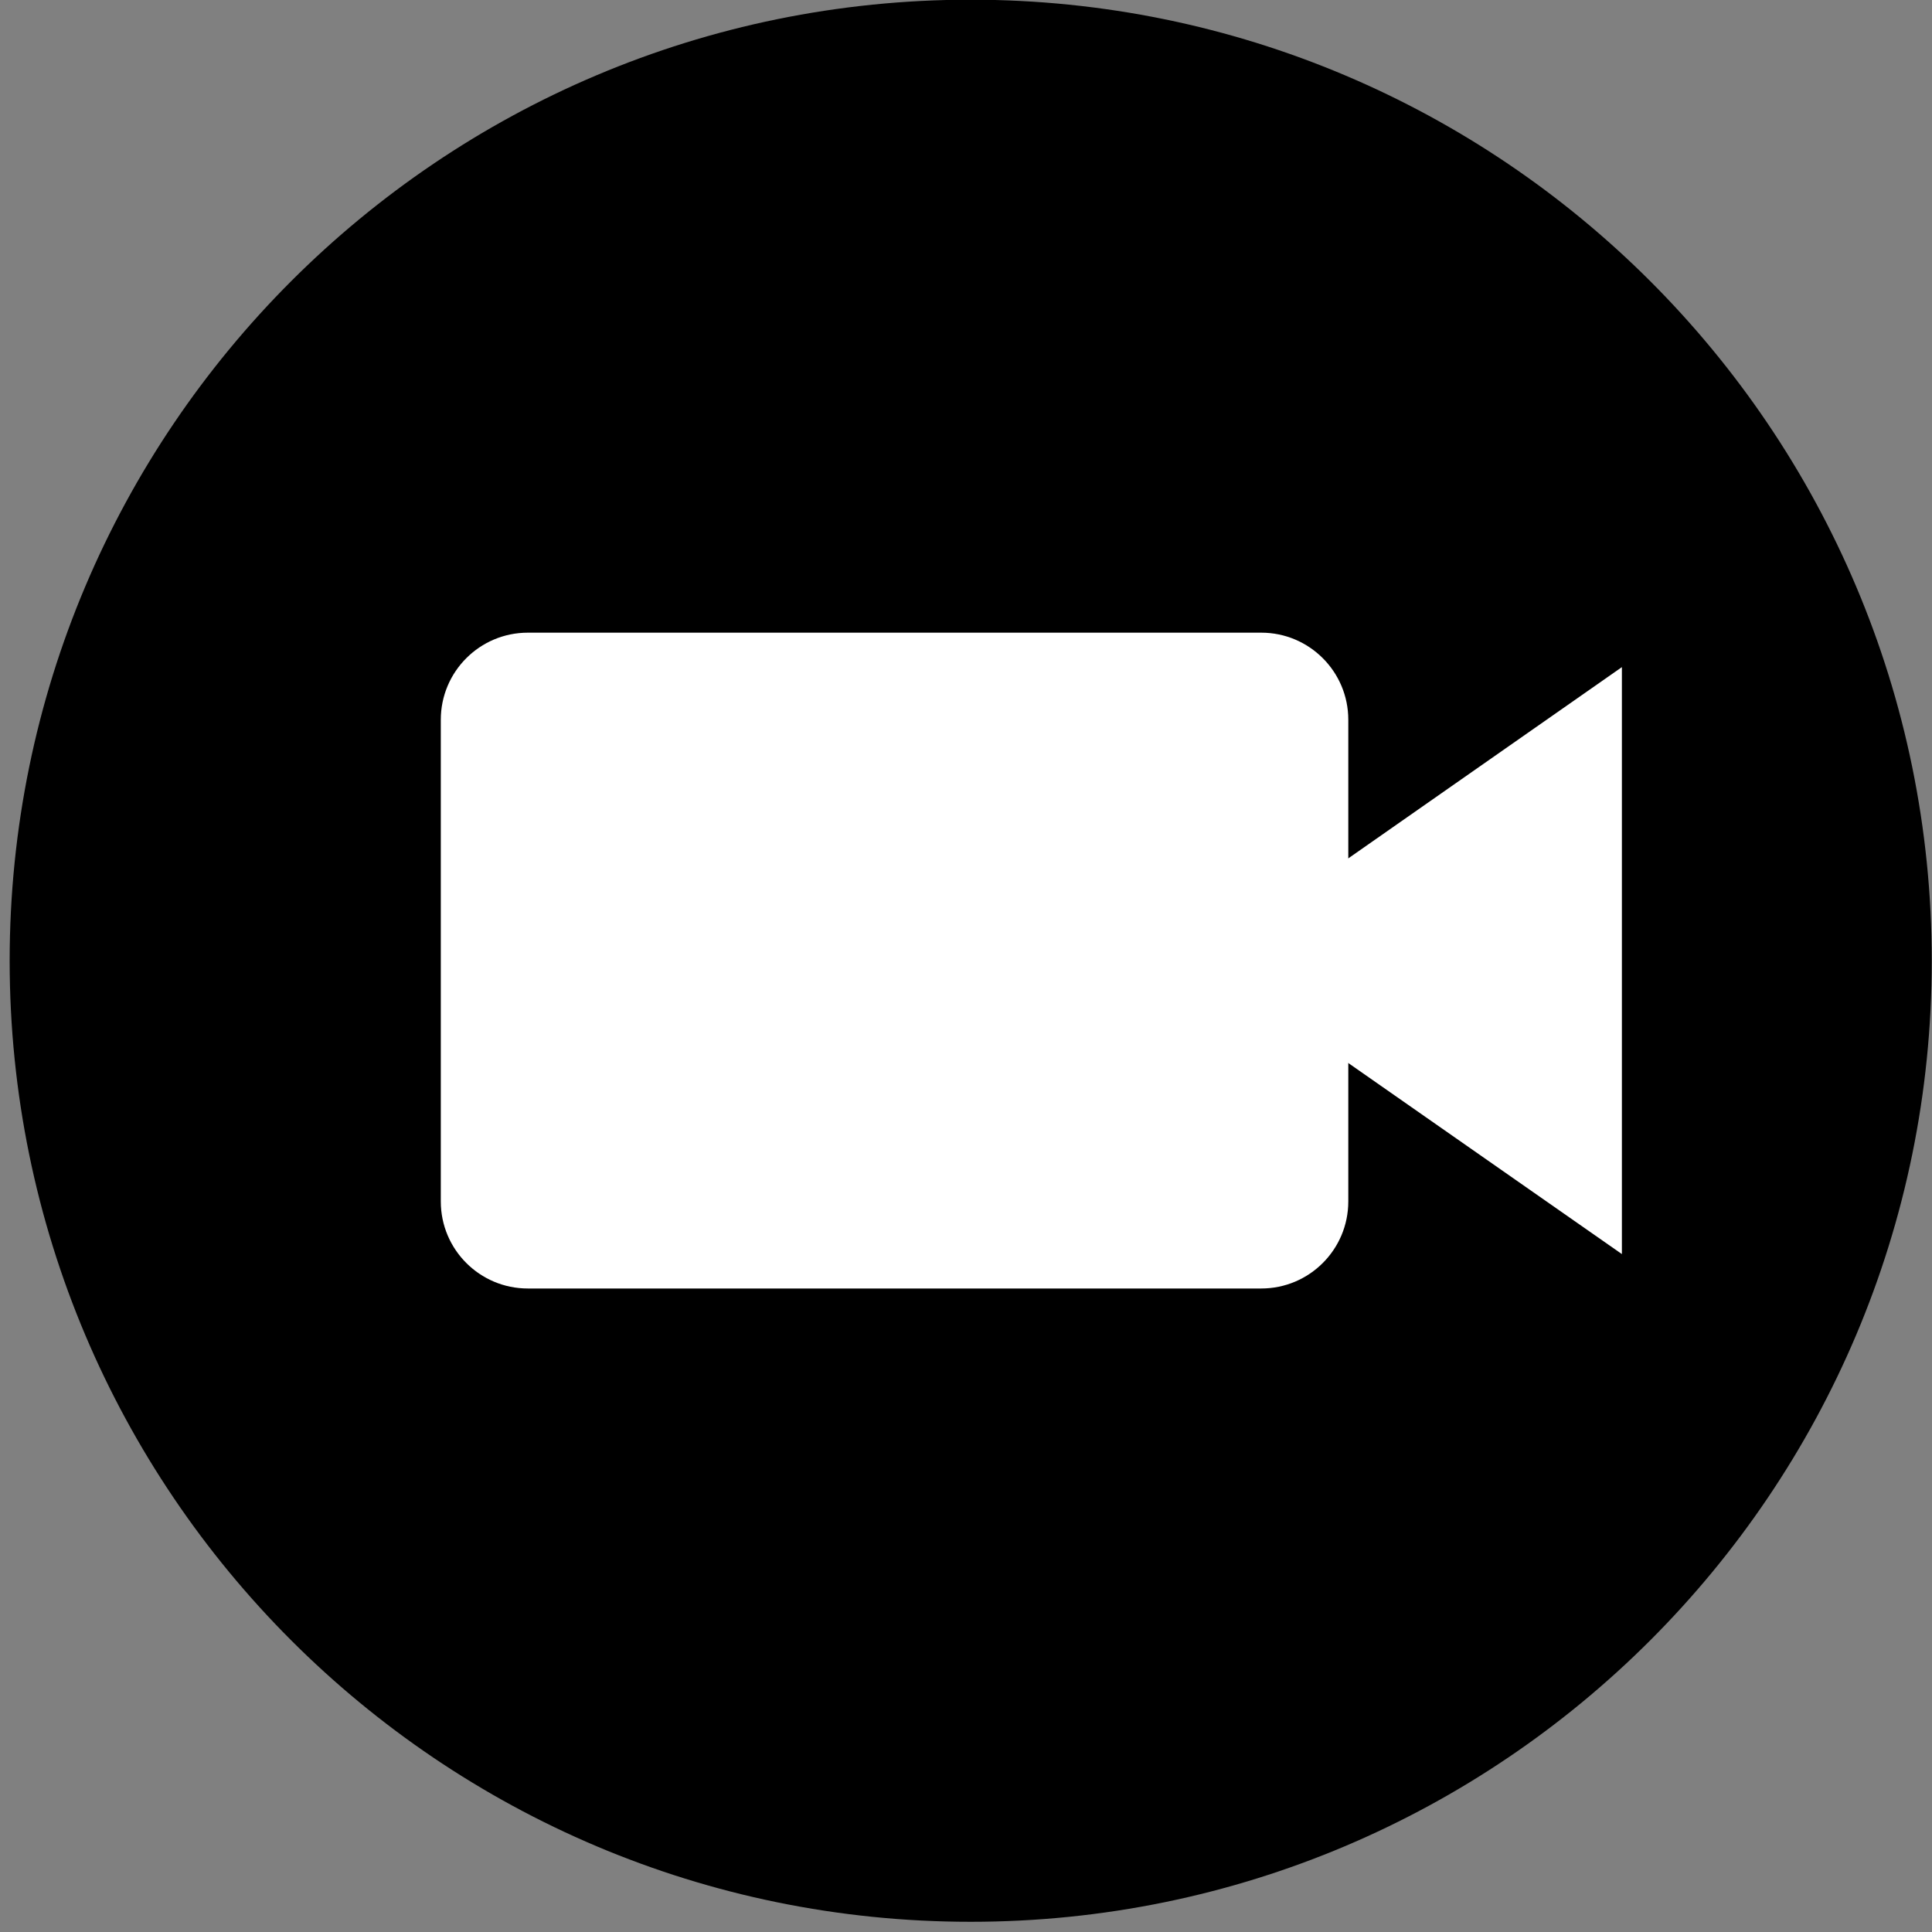
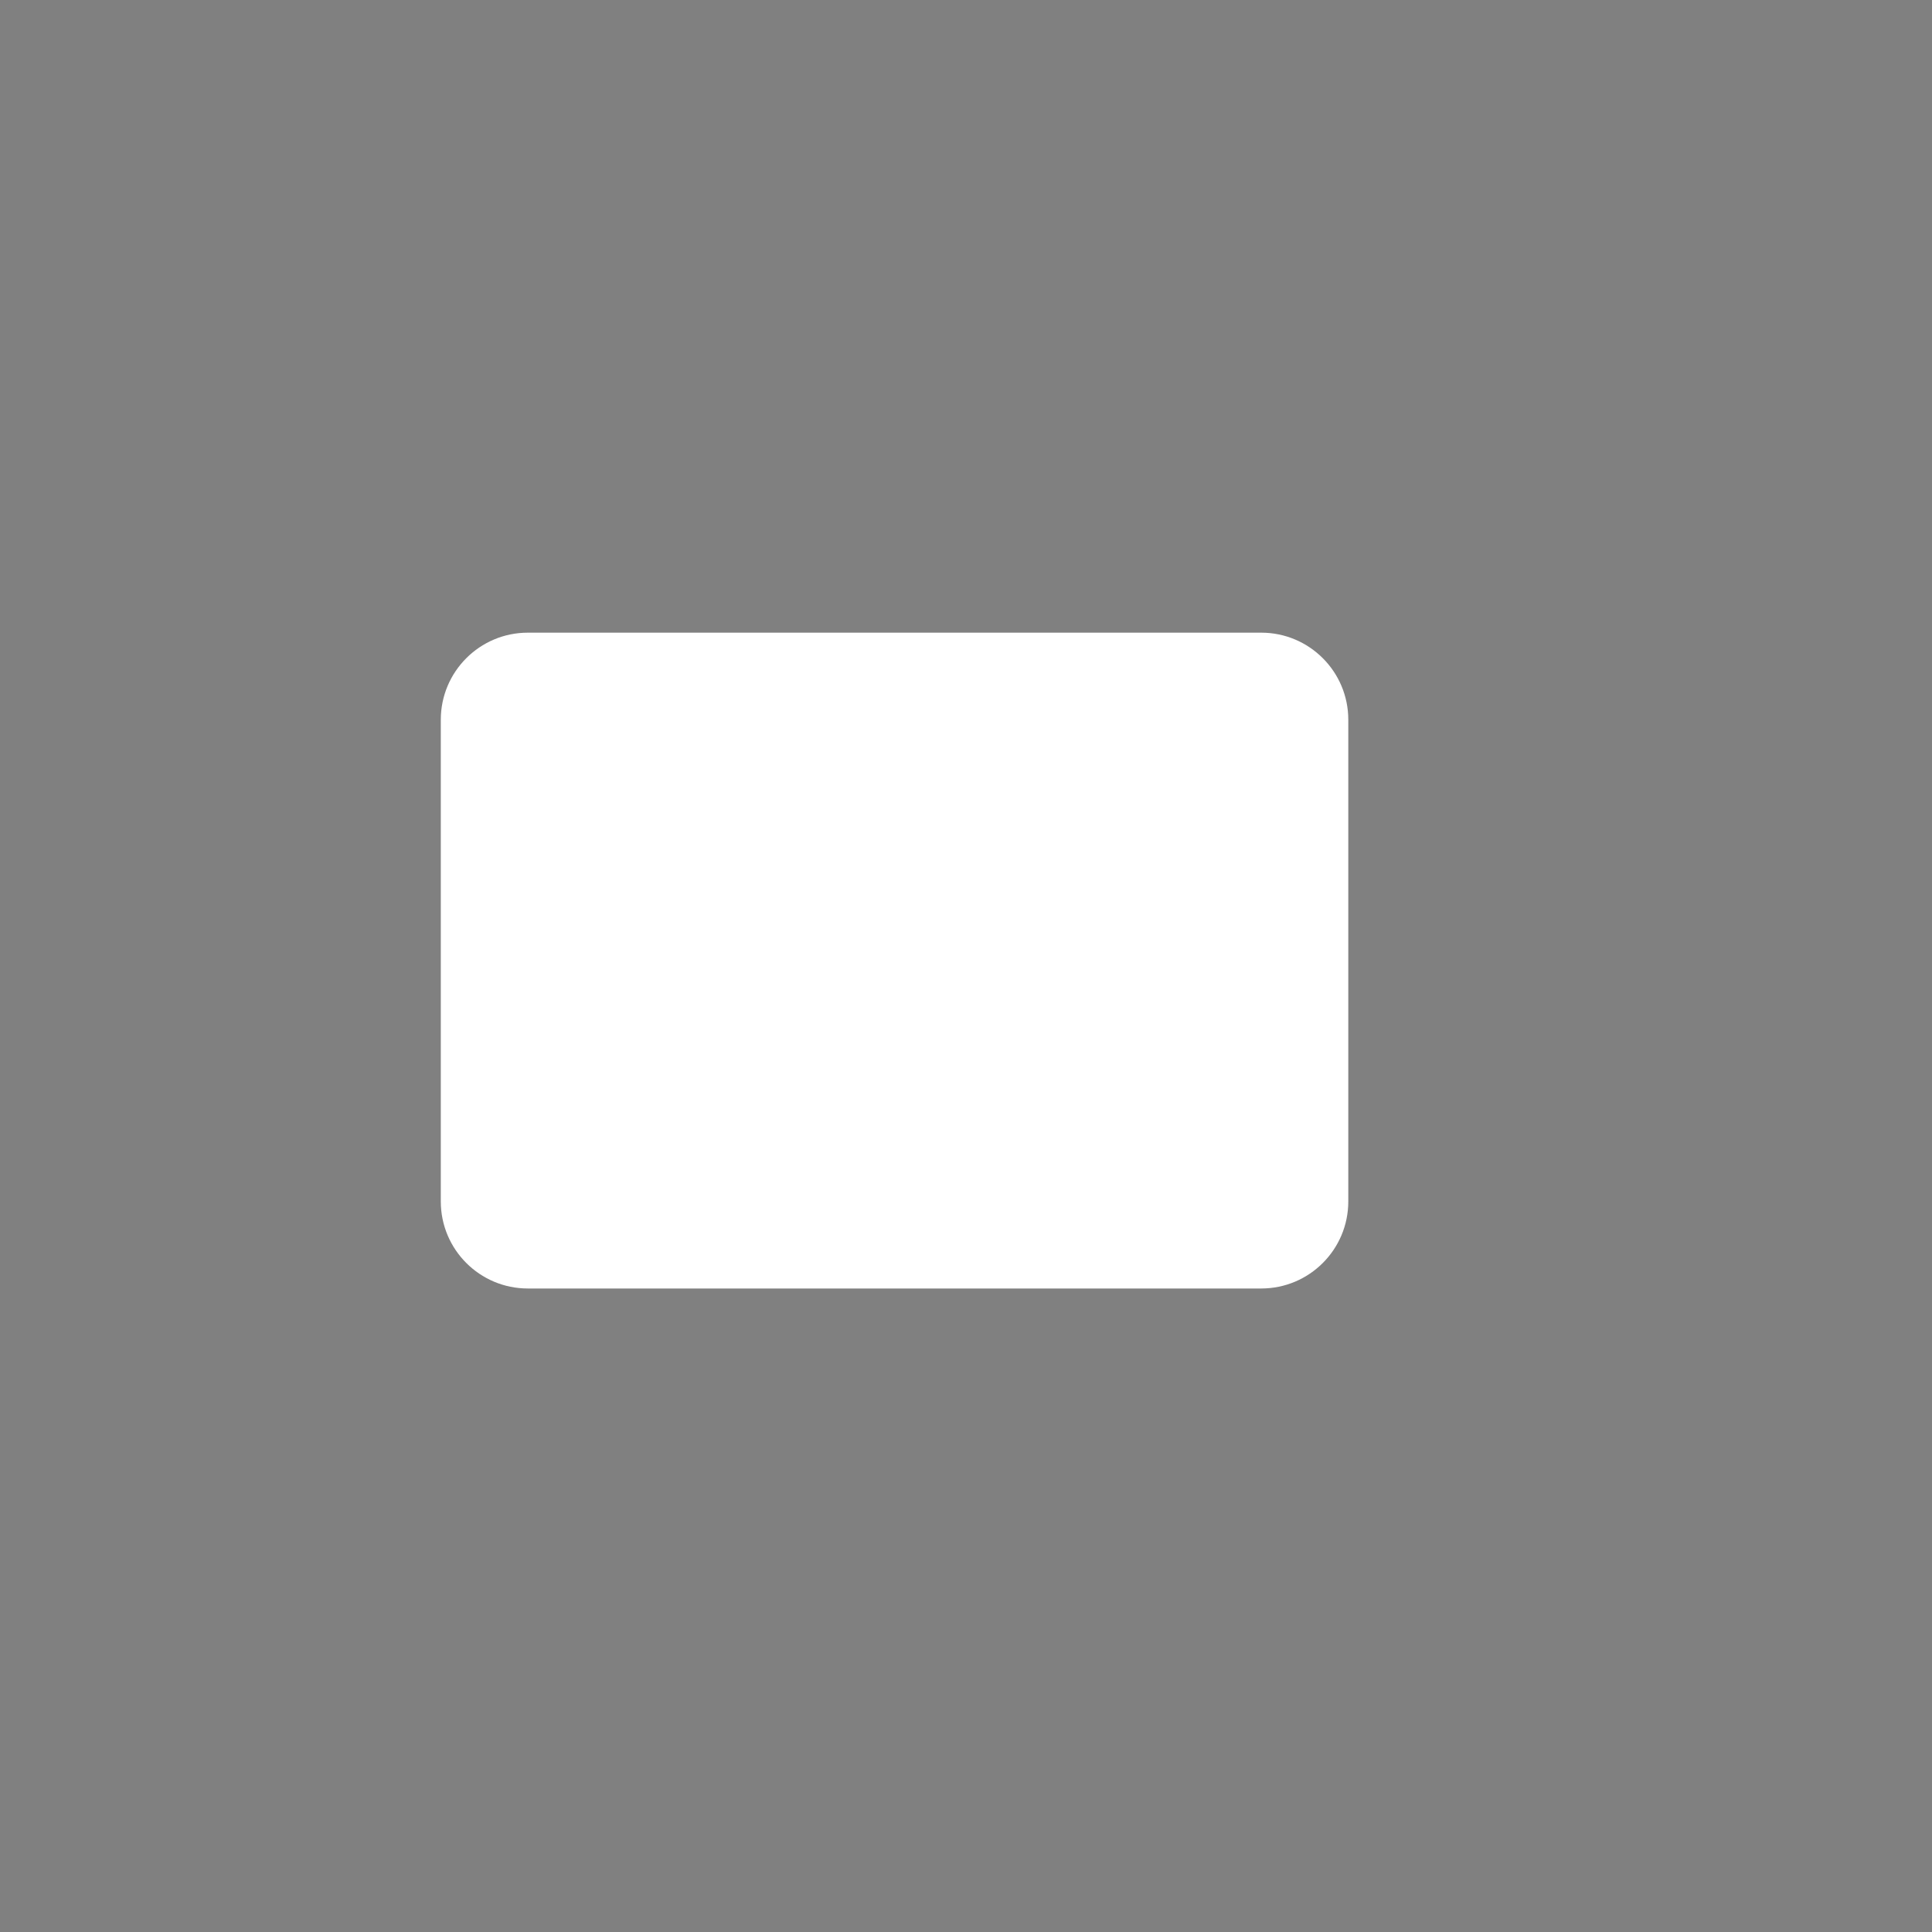
<svg xmlns="http://www.w3.org/2000/svg" width="64" height="64" viewBox="0 0 64 64" fill="none">
  <rect x="0" y="0" width="64" height="64" fill="#808080" stroke="none" />
-   <path d="M32.156 63.662C49.739 63.662 63.992 49.408 63.992 31.826C63.992 14.244 49.739 -0.01 32.156 -0.01C14.574 -0.01 0.32 14.244 0.32 31.826C0.32 49.408 14.574 63.662 32.156 63.662Z" fill="#FD5B15" style="fill:#FD5B15;fill:color(display-p3 0.992 0.357 0.082);fill-opacity:1;" />
  <path d="M41.78 20.958H17.486C15.893 20.958 14.602 22.25 14.602 23.843V39.799C14.602 41.392 15.893 42.683 17.486 42.683H41.78C43.373 42.683 44.664 41.392 44.664 39.799V23.843C44.664 22.25 43.373 20.958 41.78 20.958Z" fill="white" style="fill:white;fill-opacity:1;" />
-   <path d="M53.727 41.543L39.812 31.826L53.727 22.099V41.543Z" fill="white" style="fill:white;fill-opacity:1;" />
</svg>